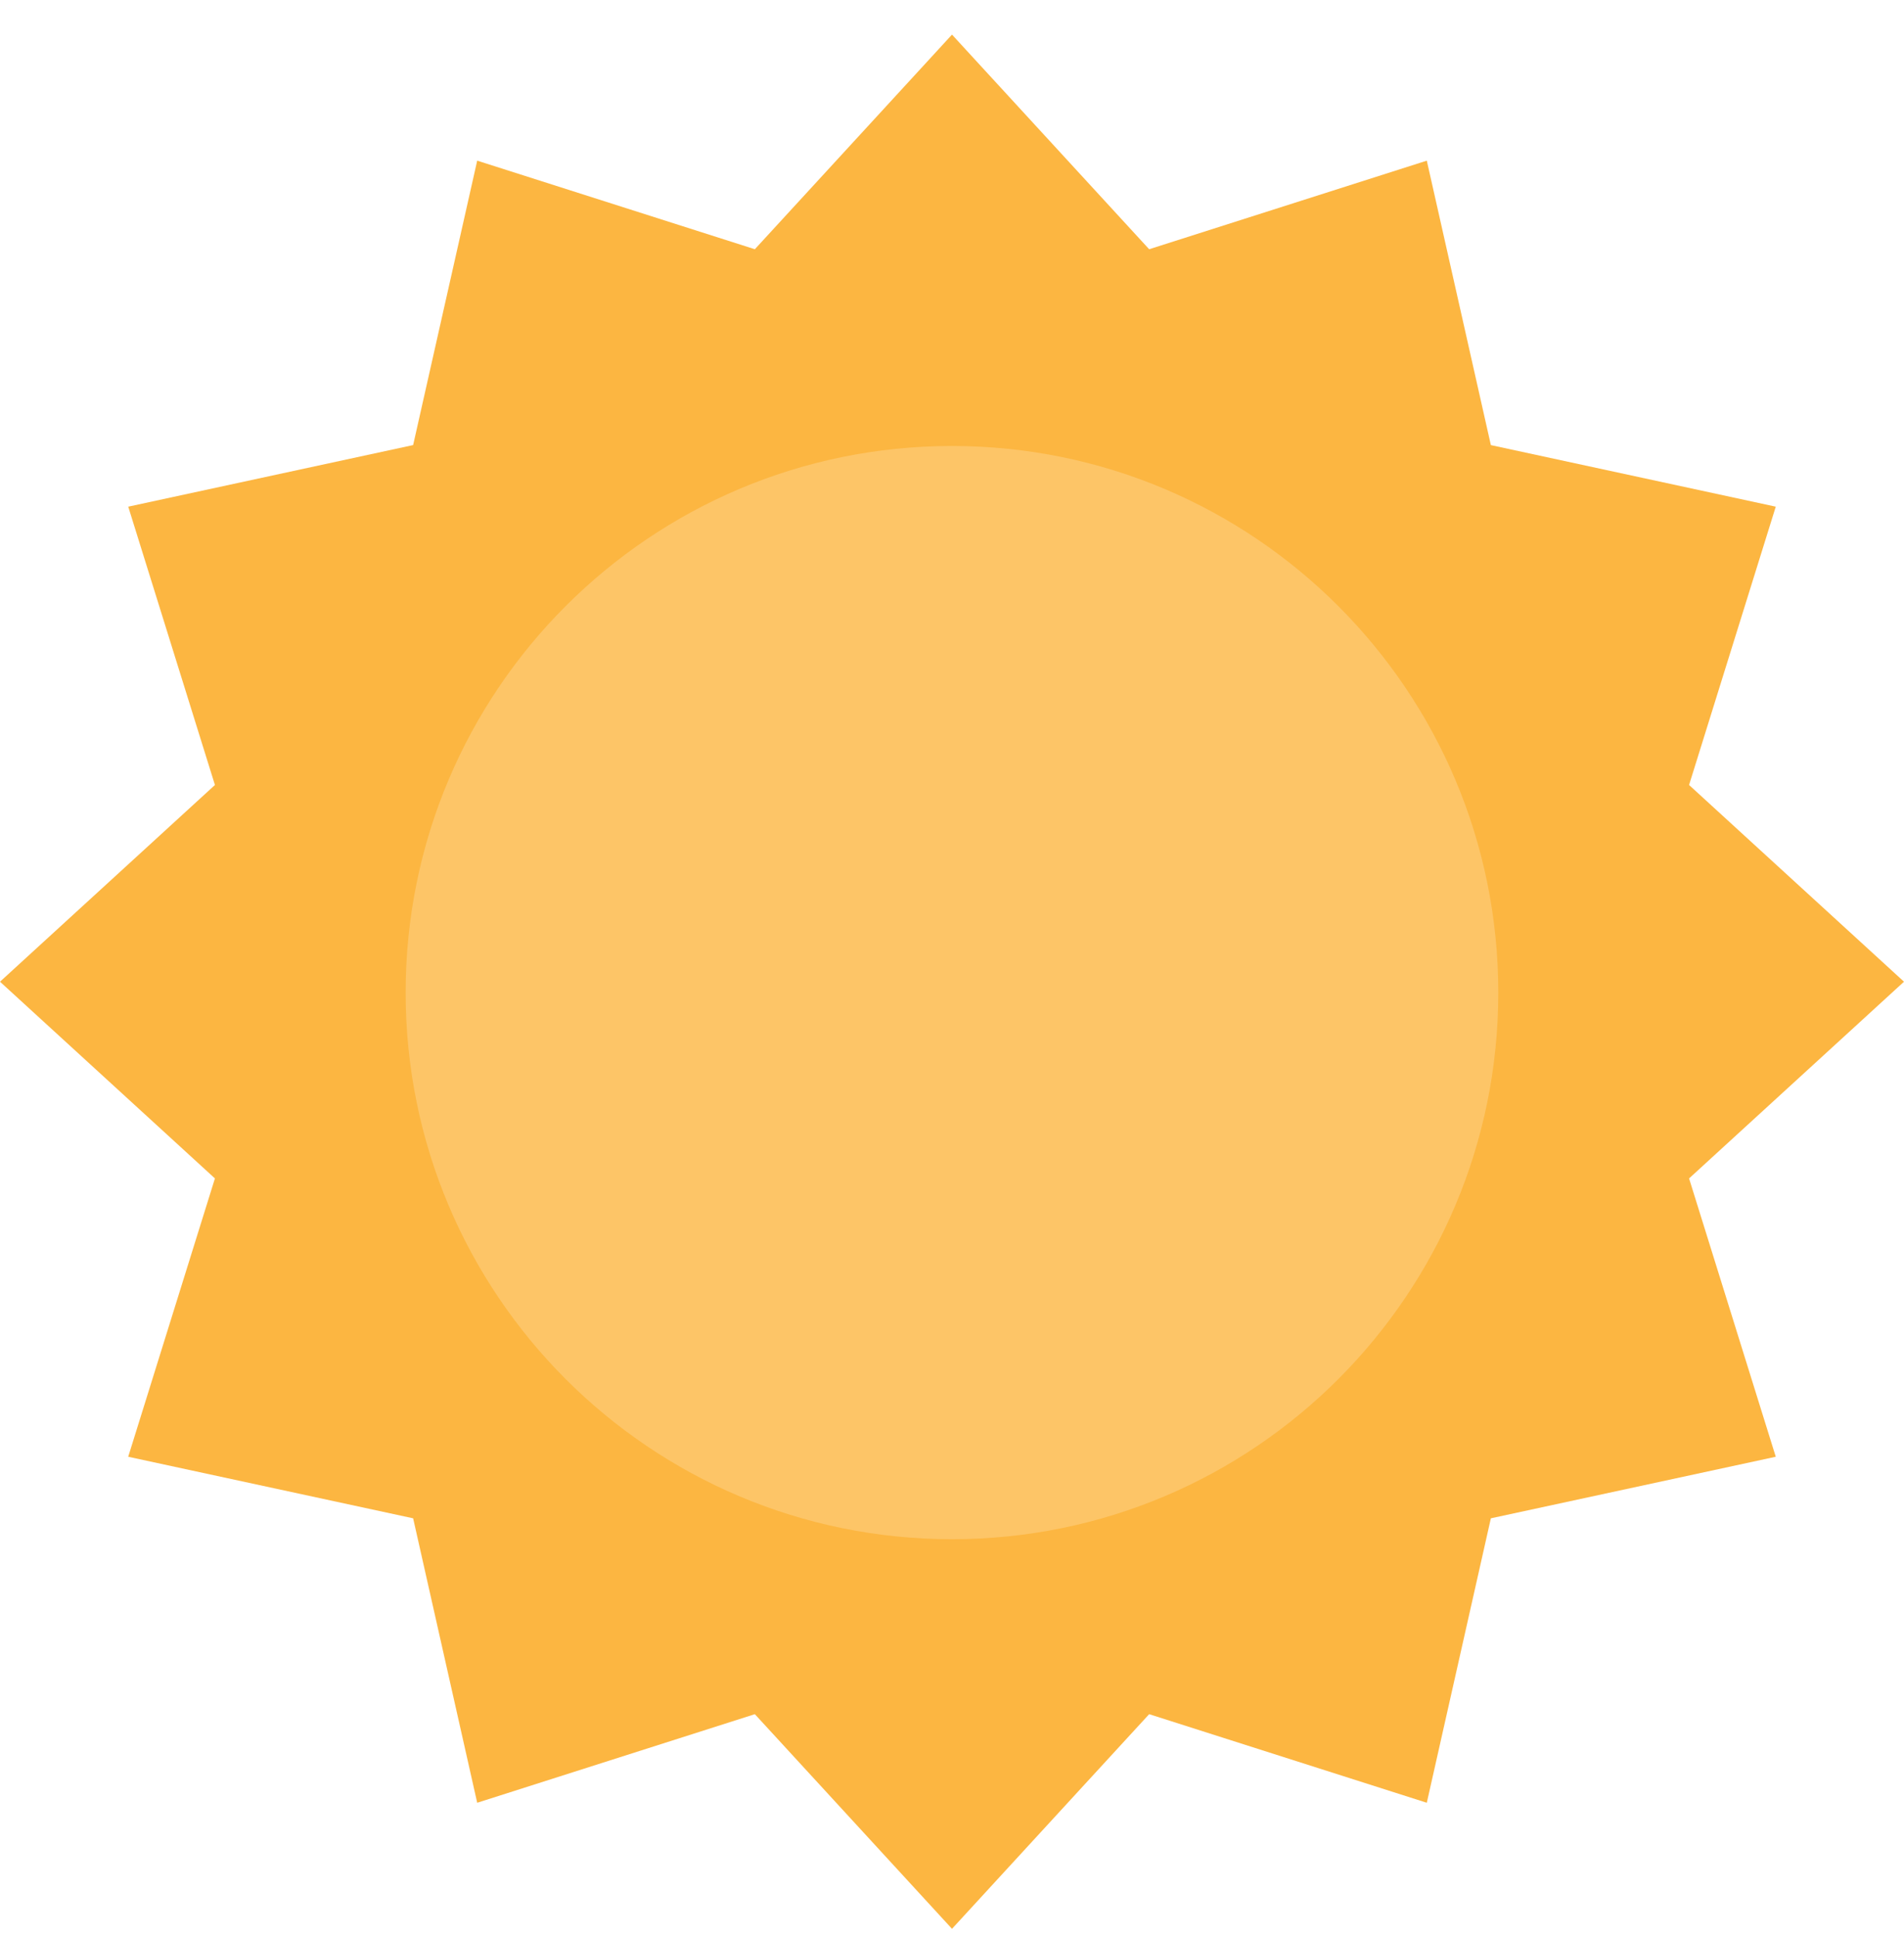
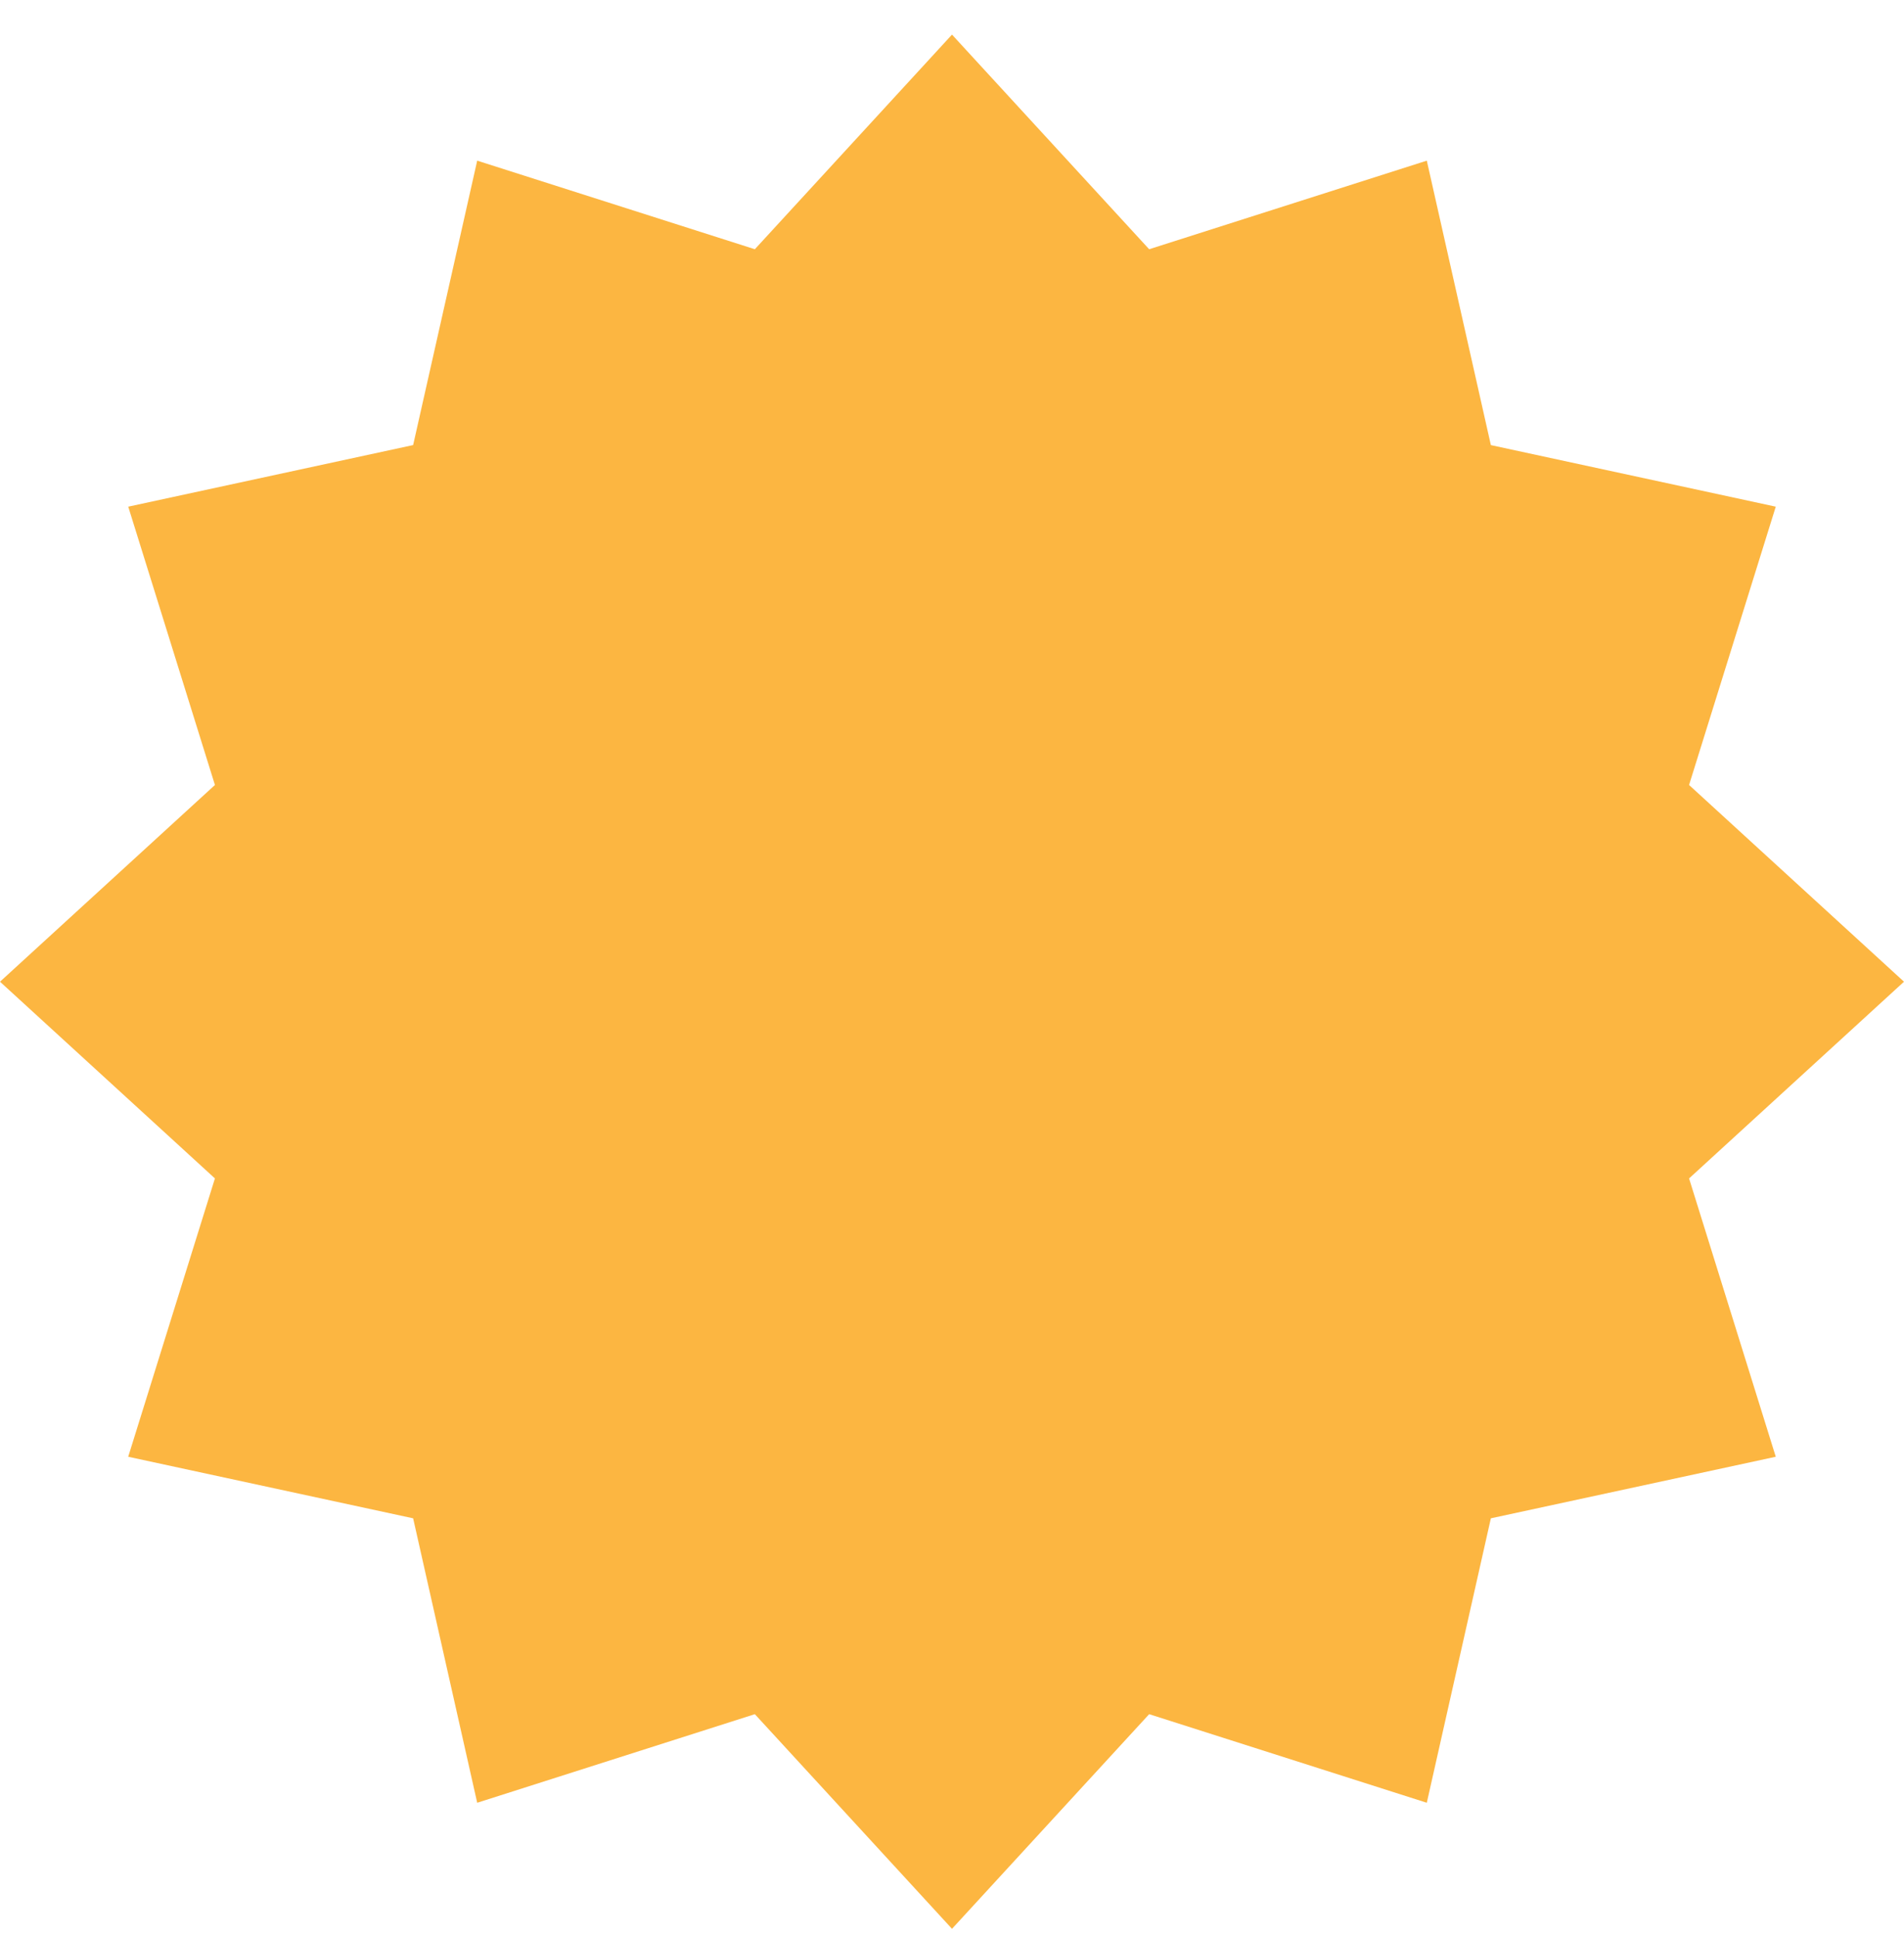
<svg xmlns="http://www.w3.org/2000/svg" width="60" height="61" viewBox="0 0 60 61" fill="none">
  <g clip-path="url(#clip0_2075_59104)">
    <path d="M60 30.92L53.227 37.116L55.959 45.882L46.981 47.821L44.962 56.78L36.213 53.99L30 60.75L23.787 53.99L15.038 56.78L13.019 47.821L4.04 45.882L6.773 37.116L0 30.92L6.773 24.724L4.041 15.958L13.019 14.018L15.038 5.06L23.787 7.85L30 1.09L36.213 7.85L44.962 5.06L46.981 14.019L55.959 15.958L53.227 24.724L60 30.92Z" fill="#FCB641" />
-     <path d="M30 48.479C39.508 48.479 47.215 40.771 47.215 31.263C47.215 21.755 39.508 14.047 30 14.047C20.491 14.047 12.783 21.755 12.783 31.263C12.783 40.771 20.491 48.479 30 48.479Z" fill="#FDC567" />
  </g>
  <defs>
    <clipPath id="clip0_2075_59104">
      <rect width="60" height="60" fill="white" transform="translate(0 0.922)" />
    </clipPath>
  </defs>
</svg>